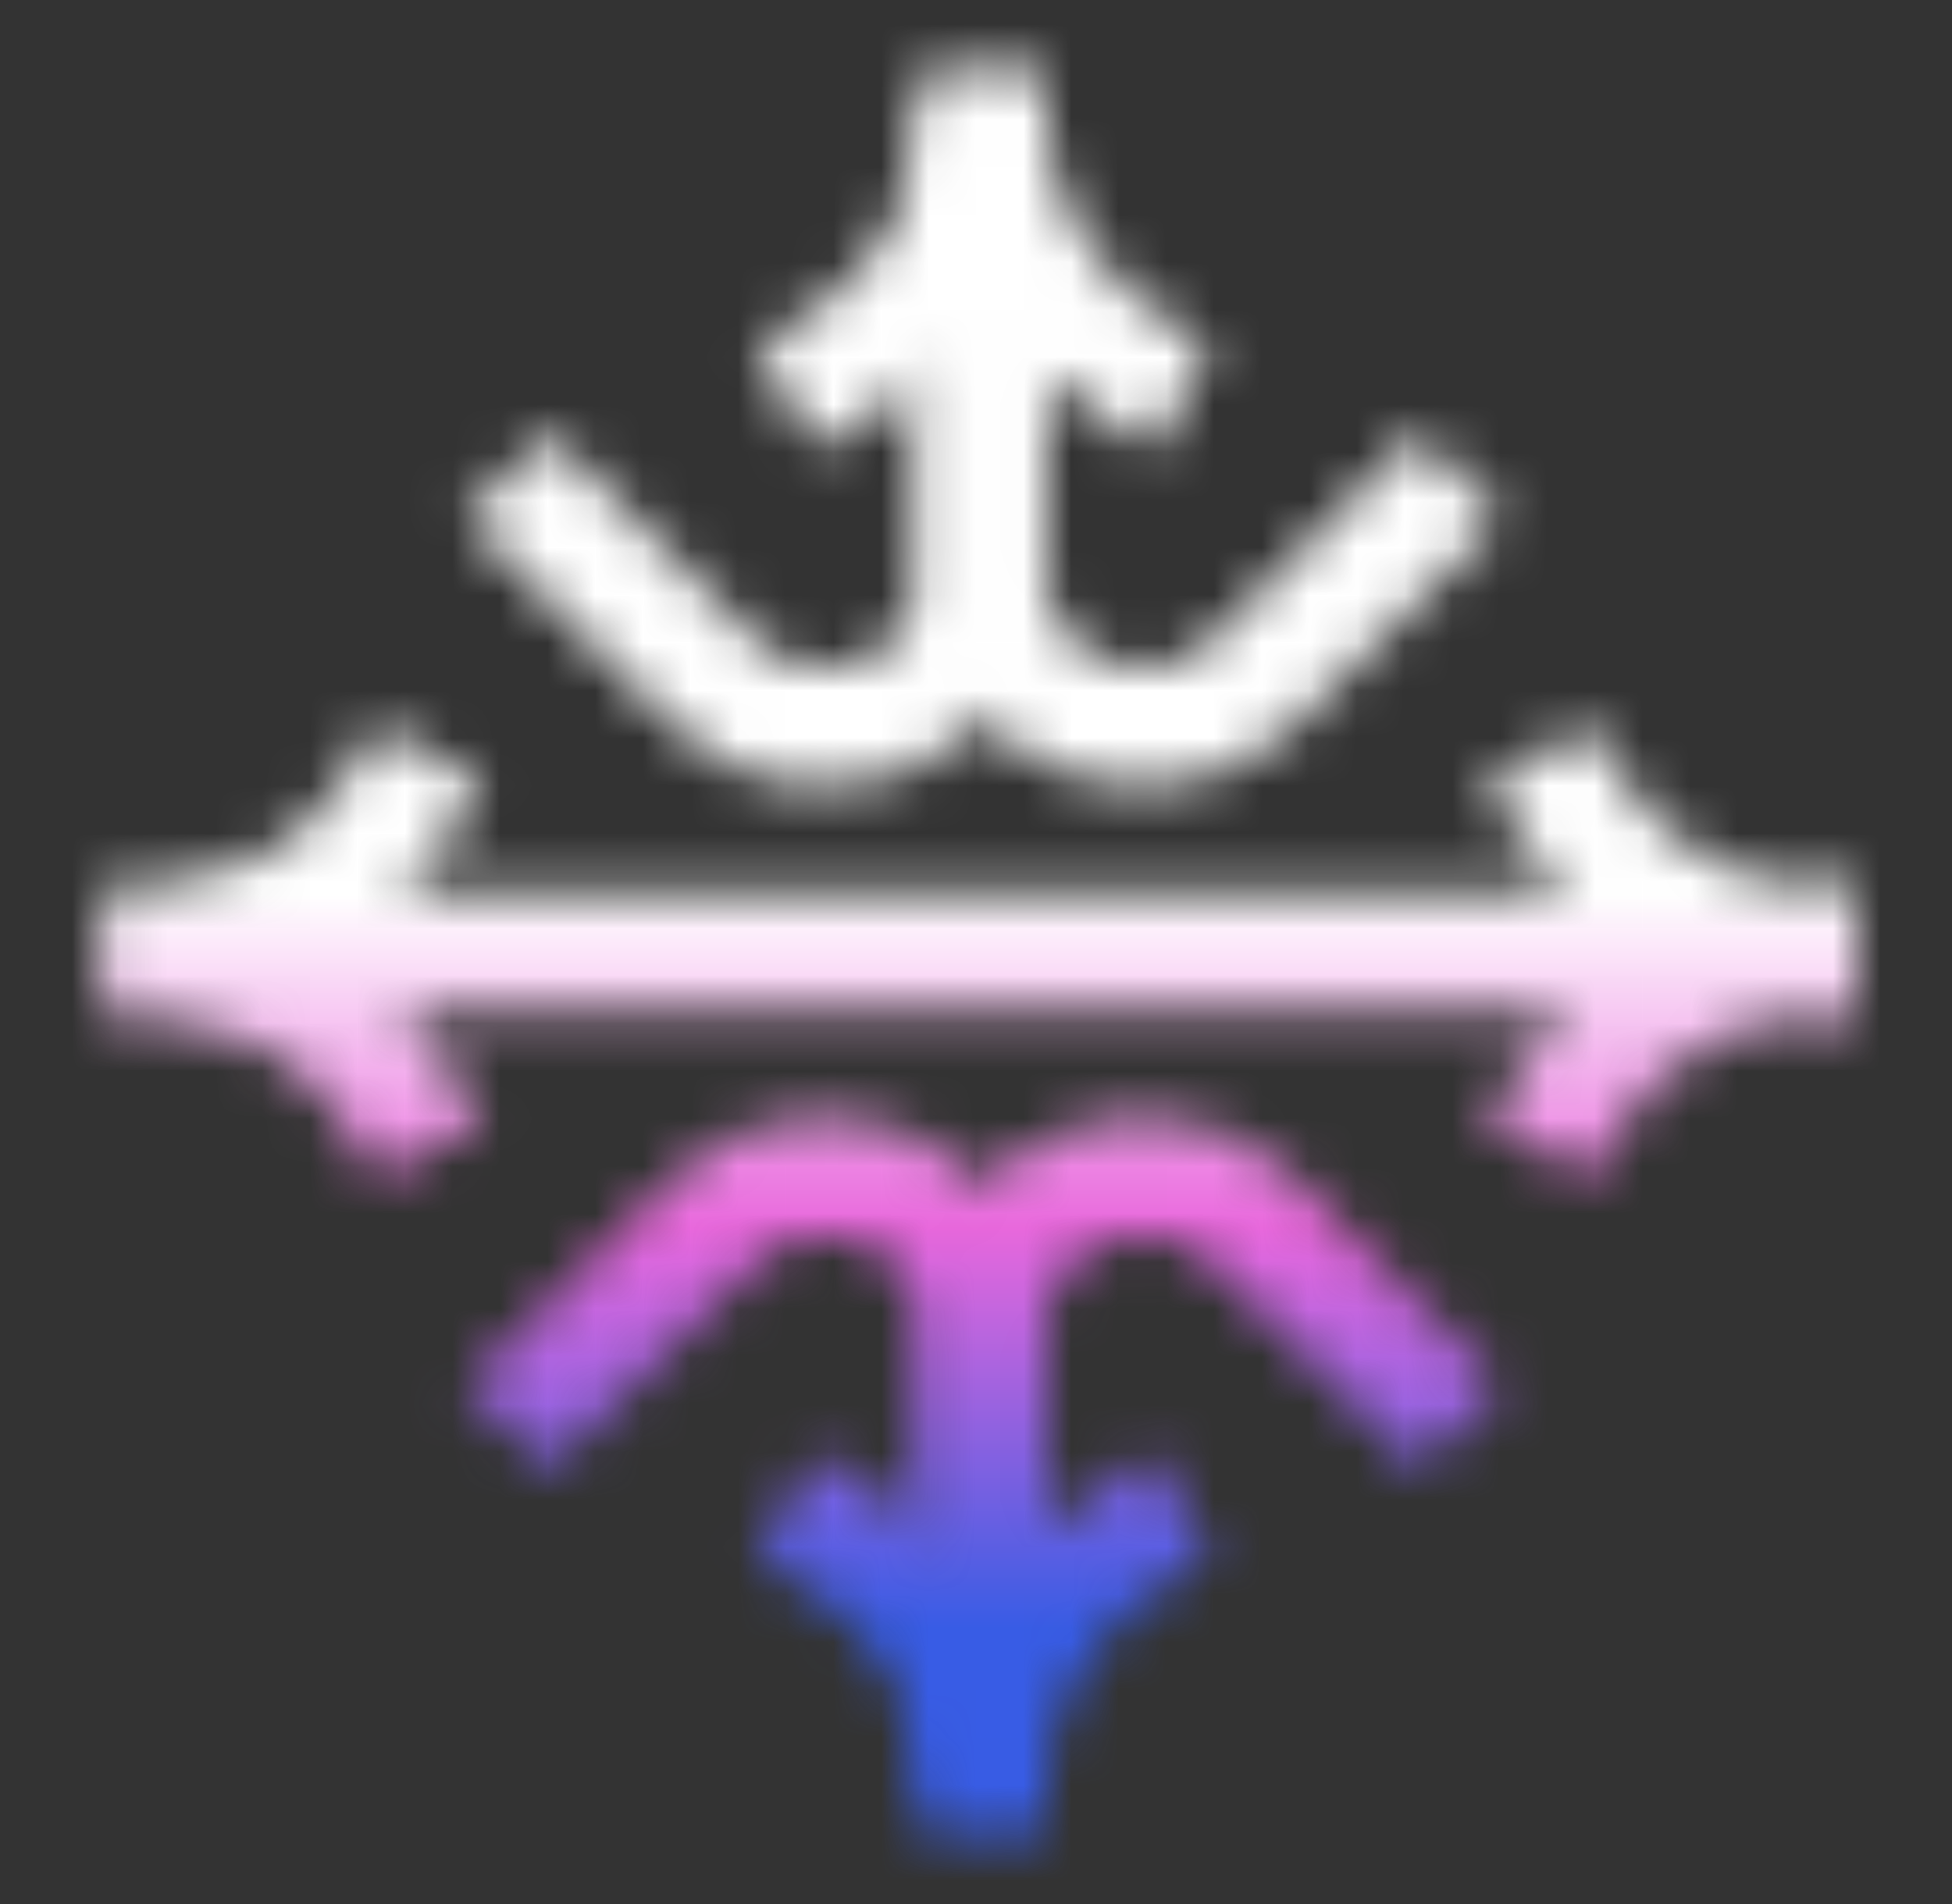
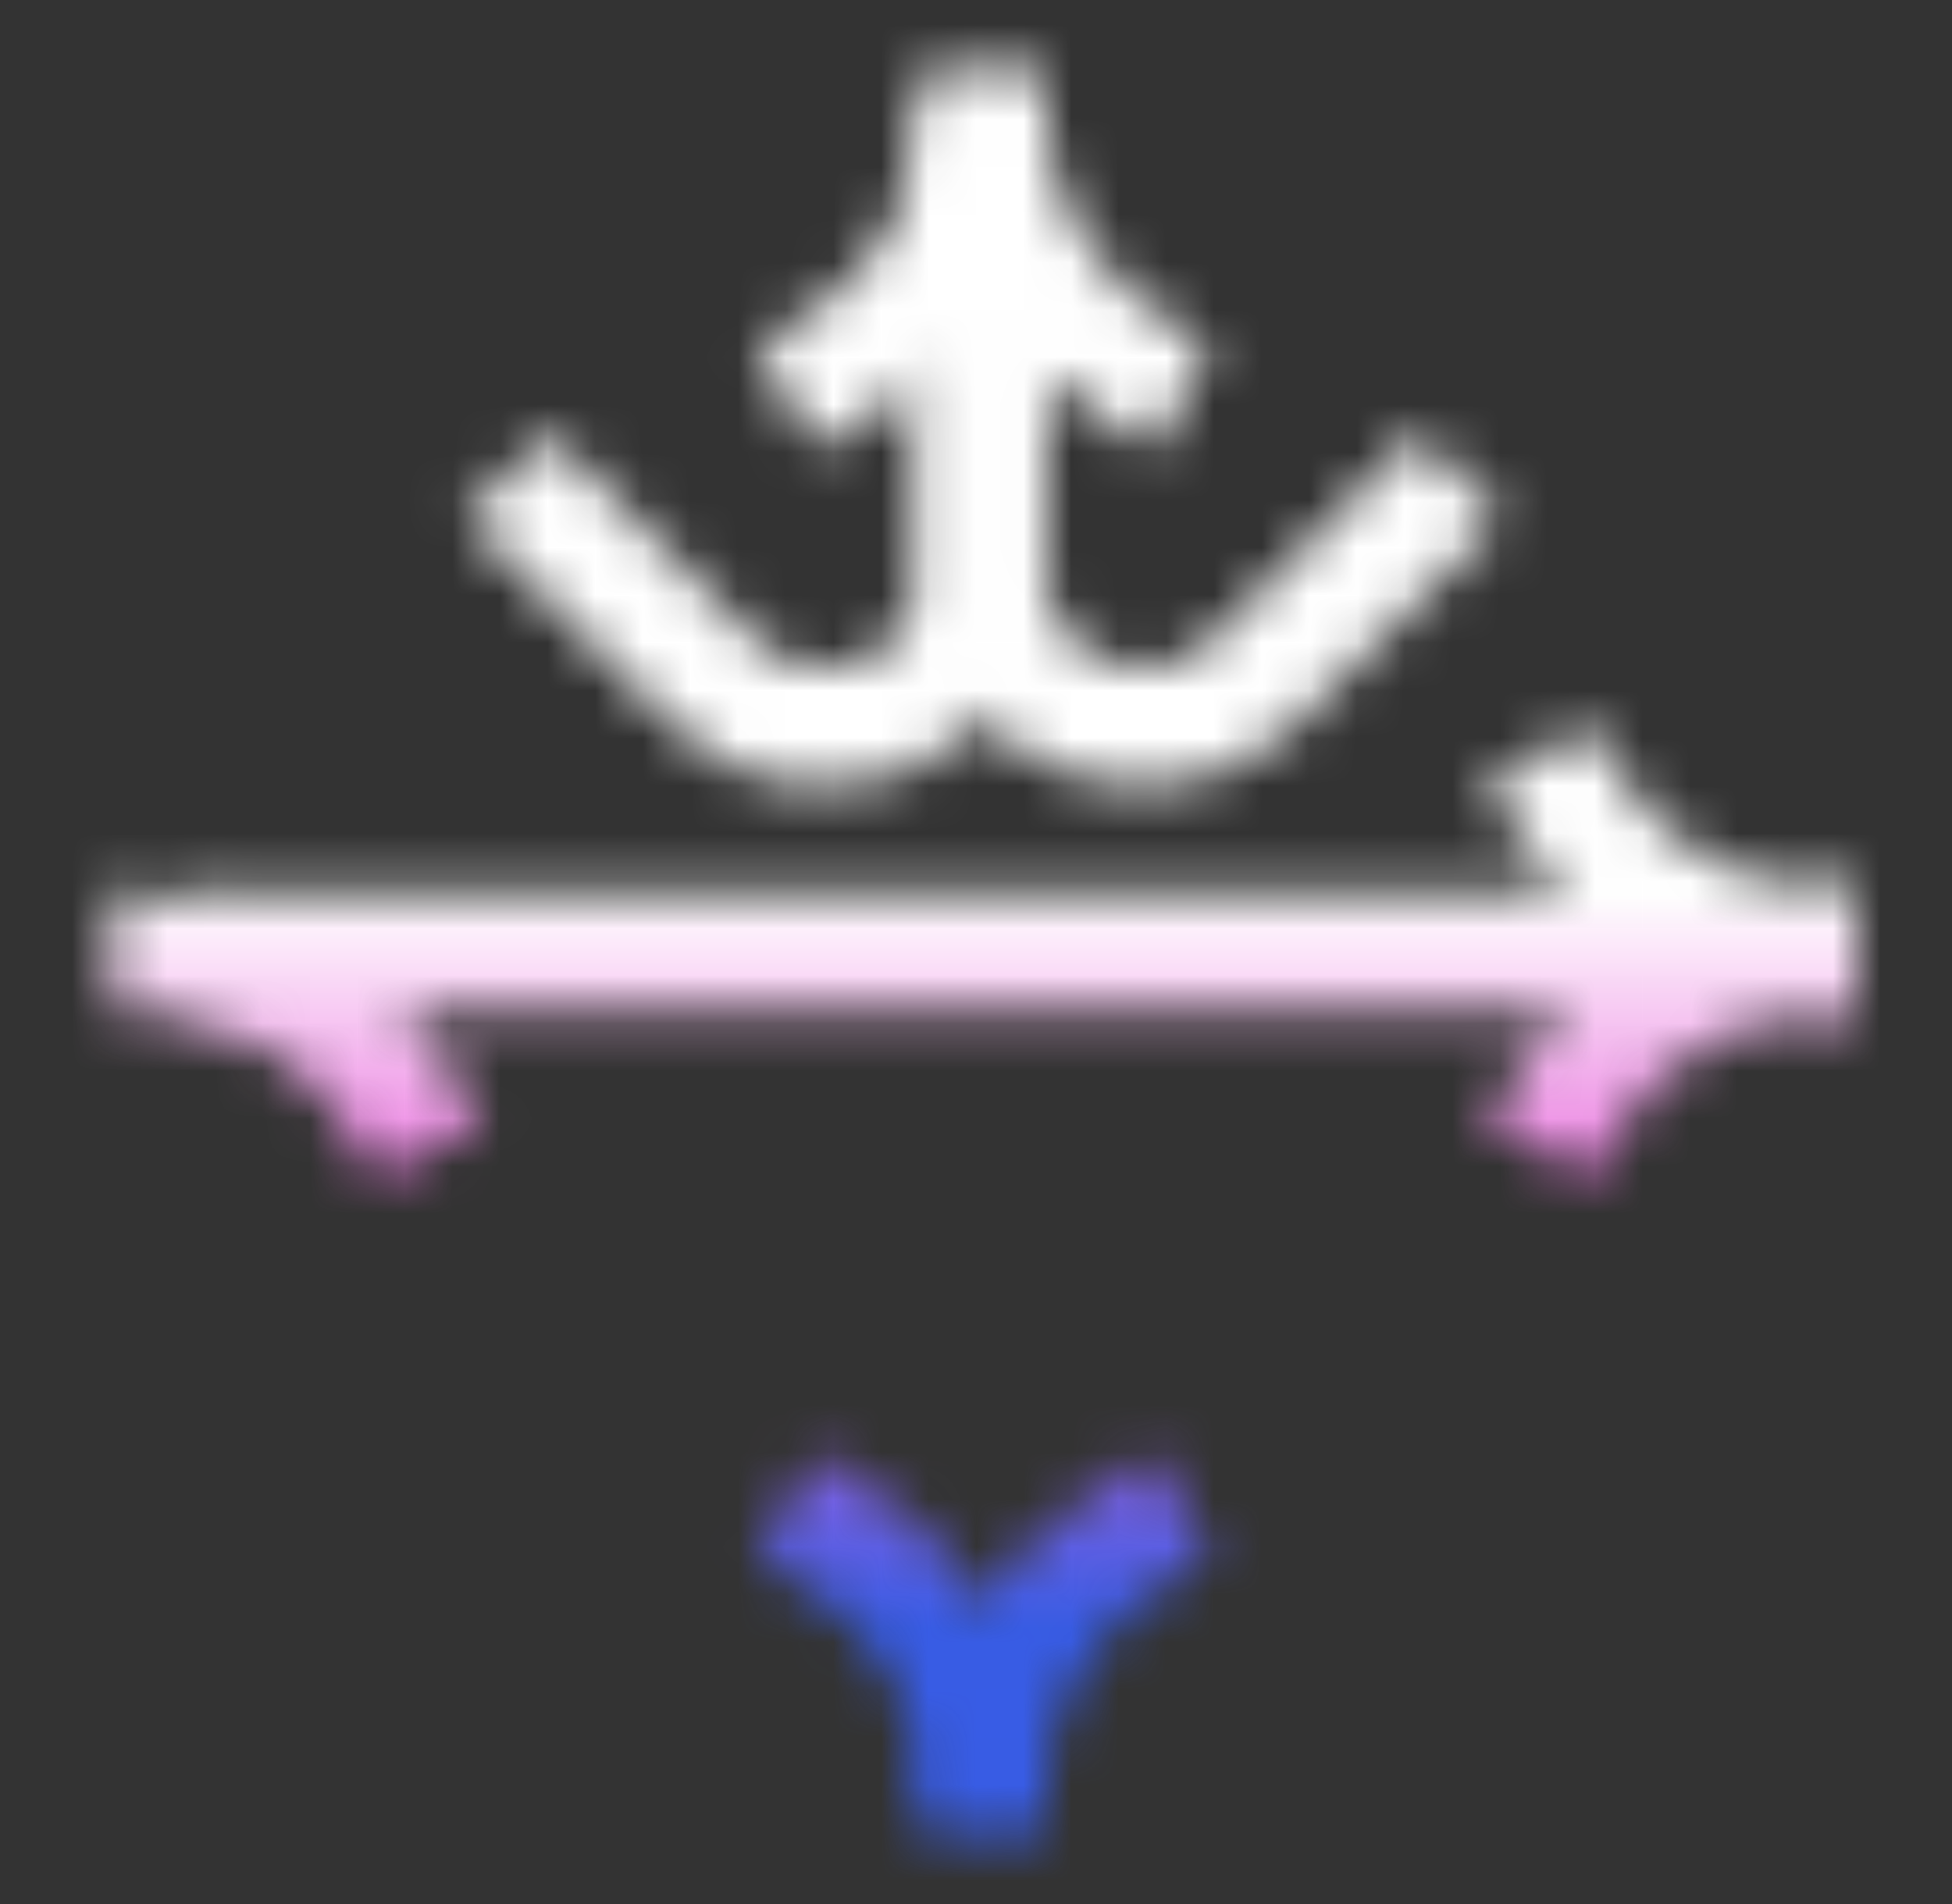
<svg xmlns="http://www.w3.org/2000/svg" width="41" height="40" viewBox="0 0 41 40" fill="none">
  <rect x="0" y="0" width="41" height="40" fill="#333333" stroke="none" />
  <g id="icon">
    <g id="Mask group">
      <mask id="mask0_98_1222" style="mask-type:alpha" maskUnits="userSpaceOnUse" x="2" y="1" width="38" height="38">
        <g id="Group 1321315626">
          <path id="Vector 371" d="M4 19.997H20.667H35.667" stroke="white" stroke-width="2.5" />
          <path id="Vector 372" d="M20.667 3.331V11.95C20.667 14.92 17.076 16.407 14.977 14.307L10.667 9.997" stroke="white" stroke-width="2.5" />
          <path id="Vector 373" d="M20.667 3.331L20.667 11.95C20.667 14.92 24.258 16.407 26.357 14.307L30.667 9.997" stroke="white" stroke-width="2.5" />
-           <path id="Vector 376" d="M20.667 36.664L20.667 28.045C20.667 25.075 24.258 23.588 26.357 25.688L30.667 29.997" stroke="white" stroke-width="2.5" />
-           <path id="Vector 377" d="M20.667 36.664L20.667 28.045C20.667 25.075 17.076 23.588 14.977 25.688L10.667 29.997" stroke="white" stroke-width="2.5" />
-           <path id="Vector 379" d="M2.334 19.997H2.778C5.24 19.997 7.502 18.64 8.661 16.468L9 15.831" stroke="white" stroke-width="2.5" />
          <path id="Vector 381" d="M20.667 1.664L20.667 2.109C20.667 4.571 22.024 6.832 24.197 7.991L24.834 8.331" stroke="white" stroke-width="2.5" />
          <path id="Vector 385" d="M20.667 38.331L20.667 37.886C20.667 35.424 19.31 33.163 17.138 32.004L16.5 31.664" stroke="white" stroke-width="2.5" />
          <path id="Vector 383" d="M39.001 19.997L38.556 19.997C36.094 19.997 33.832 21.354 32.674 23.527L32.334 24.164" stroke="white" stroke-width="2.5" />
          <path id="Vector 382" d="M20.667 1.664L20.667 2.109C20.667 4.571 19.31 6.832 17.138 7.991L16.5 8.331" stroke="white" stroke-width="2.5" />
          <path id="Vector 380" d="M2.334 19.997H2.778C5.24 19.997 7.502 21.354 8.661 23.527L9 24.164" stroke="white" stroke-width="2.5" />
          <path id="Vector 386" d="M20.667 38.331L20.667 37.886C20.667 35.424 22.024 33.163 24.197 32.004L24.834 31.664" stroke="white" stroke-width="2.5" />
          <path id="Vector 384" d="M39.001 19.997L38.556 19.997C36.094 19.997 33.832 18.64 32.674 16.468L32.334 15.831" stroke="white" stroke-width="2.5" />
        </g>
      </mask>
      <g mask="url(#mask0_98_1222)">
        <rect id="Rectangle 597" x="0.667" y="-0.001" width="40" height="40" fill="url(#paint0_linear_98_1222)" />
      </g>
    </g>
  </g>
  <defs>
    <linearGradient id="paint0_linear_98_1222" x1="20.667" y1="-0.001" x2="20.667" y2="39.999" gradientUnits="userSpaceOnUse">
      <stop offset="0.47" stop-color="white" />
      <stop offset="0.645" stop-color="#E968DD" />
      <stop offset="0.855" stop-color="#385CE5" />
    </linearGradient>
  </defs>
</svg>